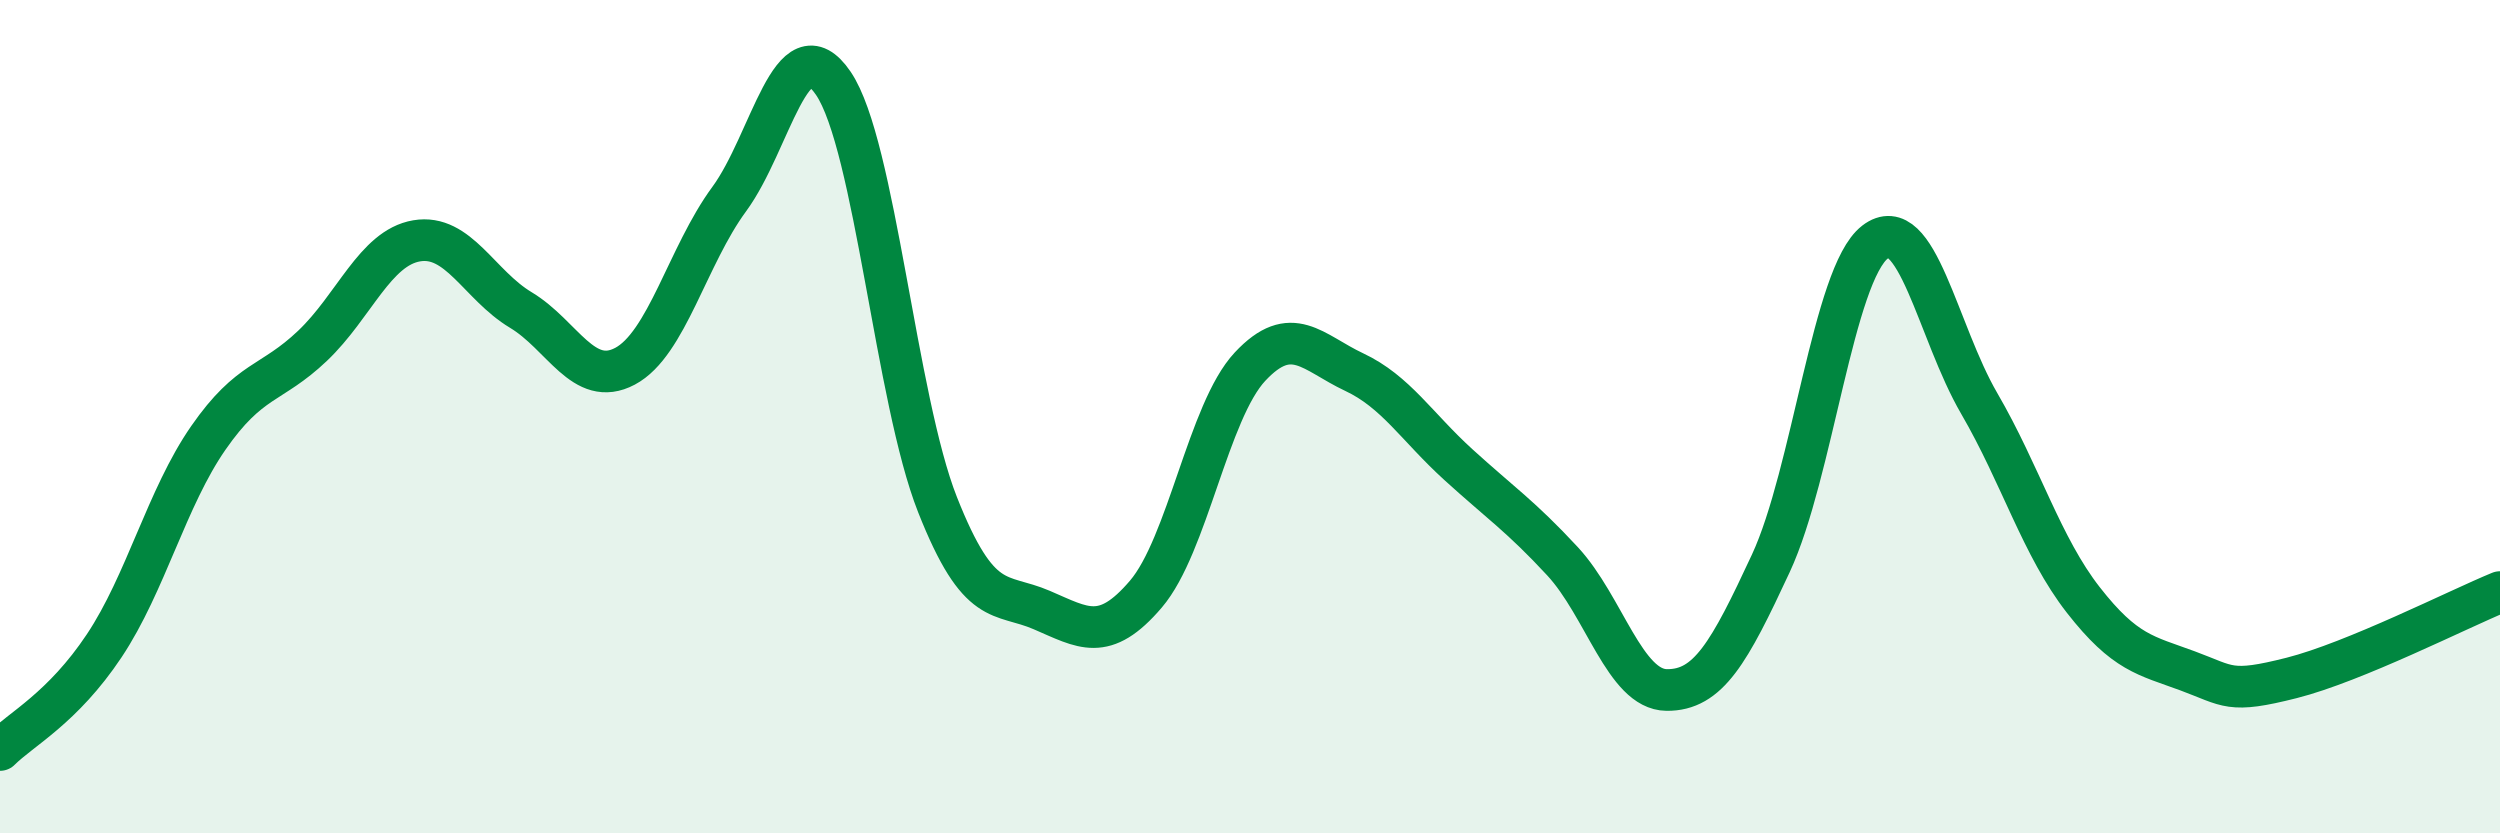
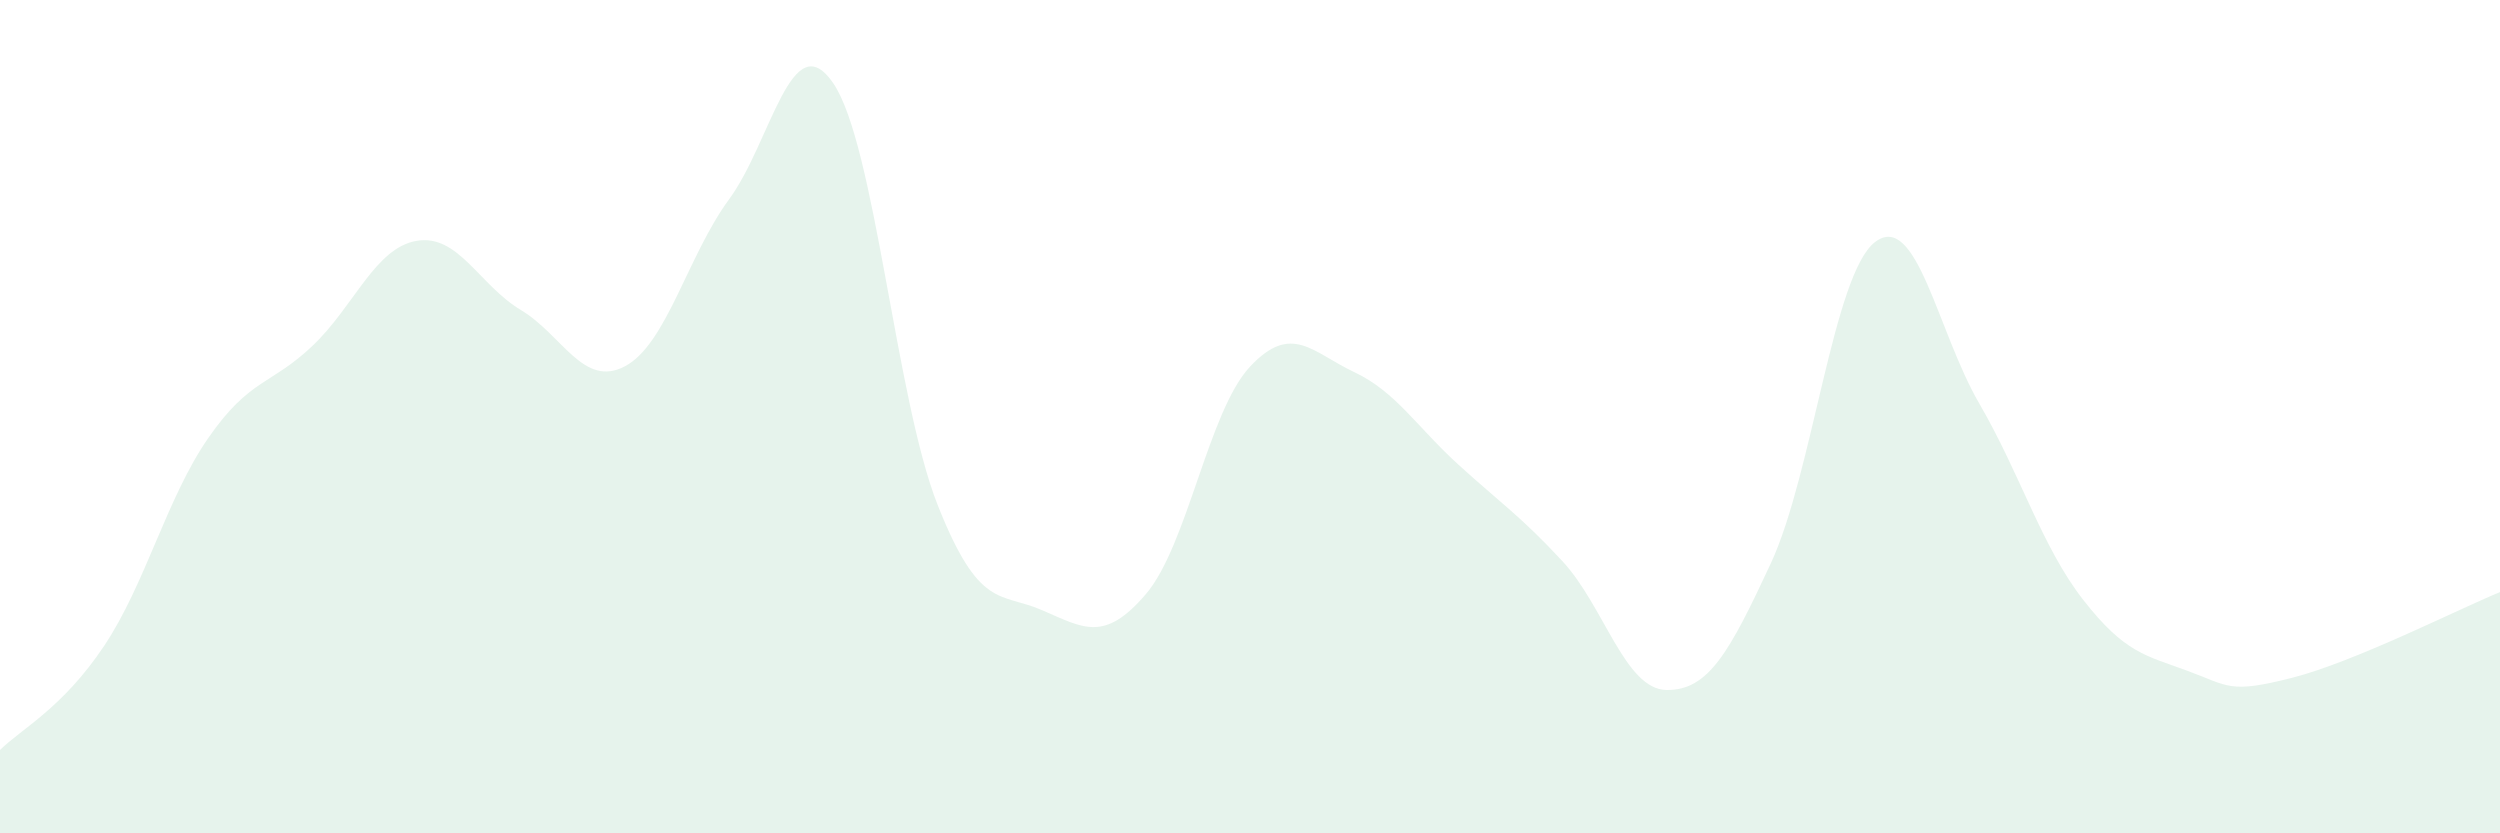
<svg xmlns="http://www.w3.org/2000/svg" width="60" height="20" viewBox="0 0 60 20">
  <path d="M 0,18 C 0.5,17.5 1.5,17 2.5,15.5 C 3.5,14 4,11.95 5,10.51 C 6,9.07 6.5,9.25 7.5,8.3 C 8.5,7.35 9,5.95 10,5.78 C 11,5.61 11.5,6.84 12.5,7.44 C 13.5,8.04 14,9.32 15,8.79 C 16,8.26 16.5,6.14 17.5,4.78 C 18.5,3.42 19,0.53 20,2 C 21,3.47 21.5,9.58 22.5,12.11 C 23.5,14.64 24,14.21 25,14.64 C 26,15.07 26.5,15.43 27.5,14.26 C 28.5,13.09 29,9.87 30,8.8 C 31,7.73 31.5,8.46 32.5,8.93 C 33.5,9.4 34,10.24 35,11.15 C 36,12.06 36.5,12.39 37.5,13.47 C 38.5,14.55 39,16.55 40,16.56 C 41,16.57 41.5,15.67 42.5,13.52 C 43.5,11.37 44,6.58 45,5.81 C 46,5.04 46.5,7.96 47.5,9.68 C 48.5,11.4 49,13.12 50,14.4 C 51,15.68 51.5,15.73 52.5,16.1 C 53.5,16.47 53.5,16.65 55,16.27 C 56.5,15.89 59,14.62 60,14.21L60 20L0 20Z" fill="#008740" opacity="0.1" stroke-linecap="round" stroke-linejoin="round" />
-   <path d="M 0,18 C 0.5,17.5 1.5,17 2.5,15.5 C 3.5,14 4,11.95 5,10.51 C 6,9.07 6.5,9.25 7.5,8.3 C 8.5,7.35 9,5.95 10,5.78 C 11,5.61 11.5,6.84 12.5,7.44 C 13.5,8.04 14,9.32 15,8.79 C 16,8.26 16.5,6.14 17.5,4.78 C 18.5,3.42 19,0.53 20,2 C 21,3.47 21.5,9.58 22.5,12.11 C 23.5,14.64 24,14.21 25,14.64 C 26,15.07 26.5,15.43 27.5,14.26 C 28.5,13.09 29,9.87 30,8.8 C 31,7.73 31.5,8.46 32.5,8.93 C 33.5,9.4 34,10.24 35,11.15 C 36,12.06 36.5,12.39 37.5,13.47 C 38.5,14.55 39,16.55 40,16.56 C 41,16.57 41.5,15.67 42.5,13.52 C 43.5,11.37 44,6.58 45,5.81 C 46,5.04 46.5,7.96 47.5,9.68 C 48.5,11.4 49,13.12 50,14.4 C 51,15.68 51.5,15.73 52.5,16.1 C 53.5,16.47 53.5,16.65 55,16.27 C 56.5,15.89 59,14.62 60,14.21" stroke="#008740" stroke-width="1" fill="none" stroke-linecap="round" stroke-linejoin="round" />
</svg>